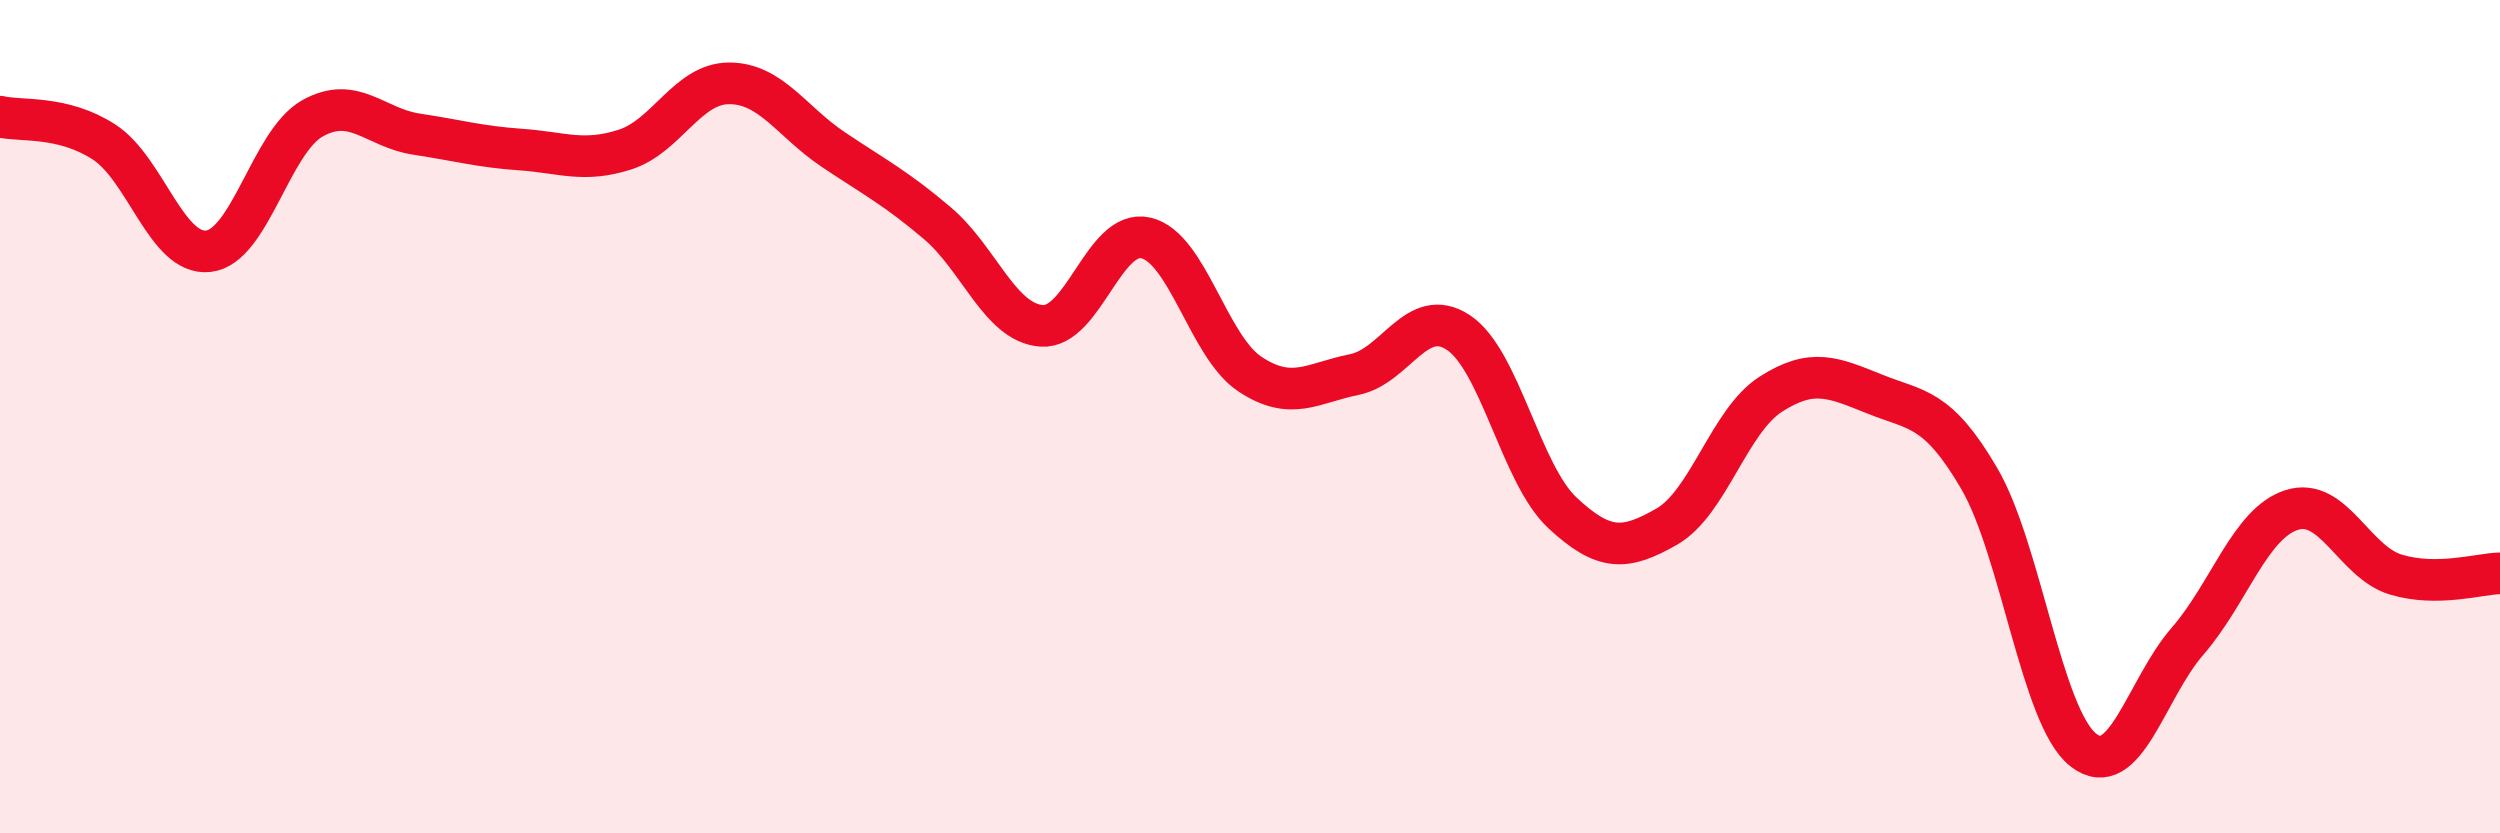
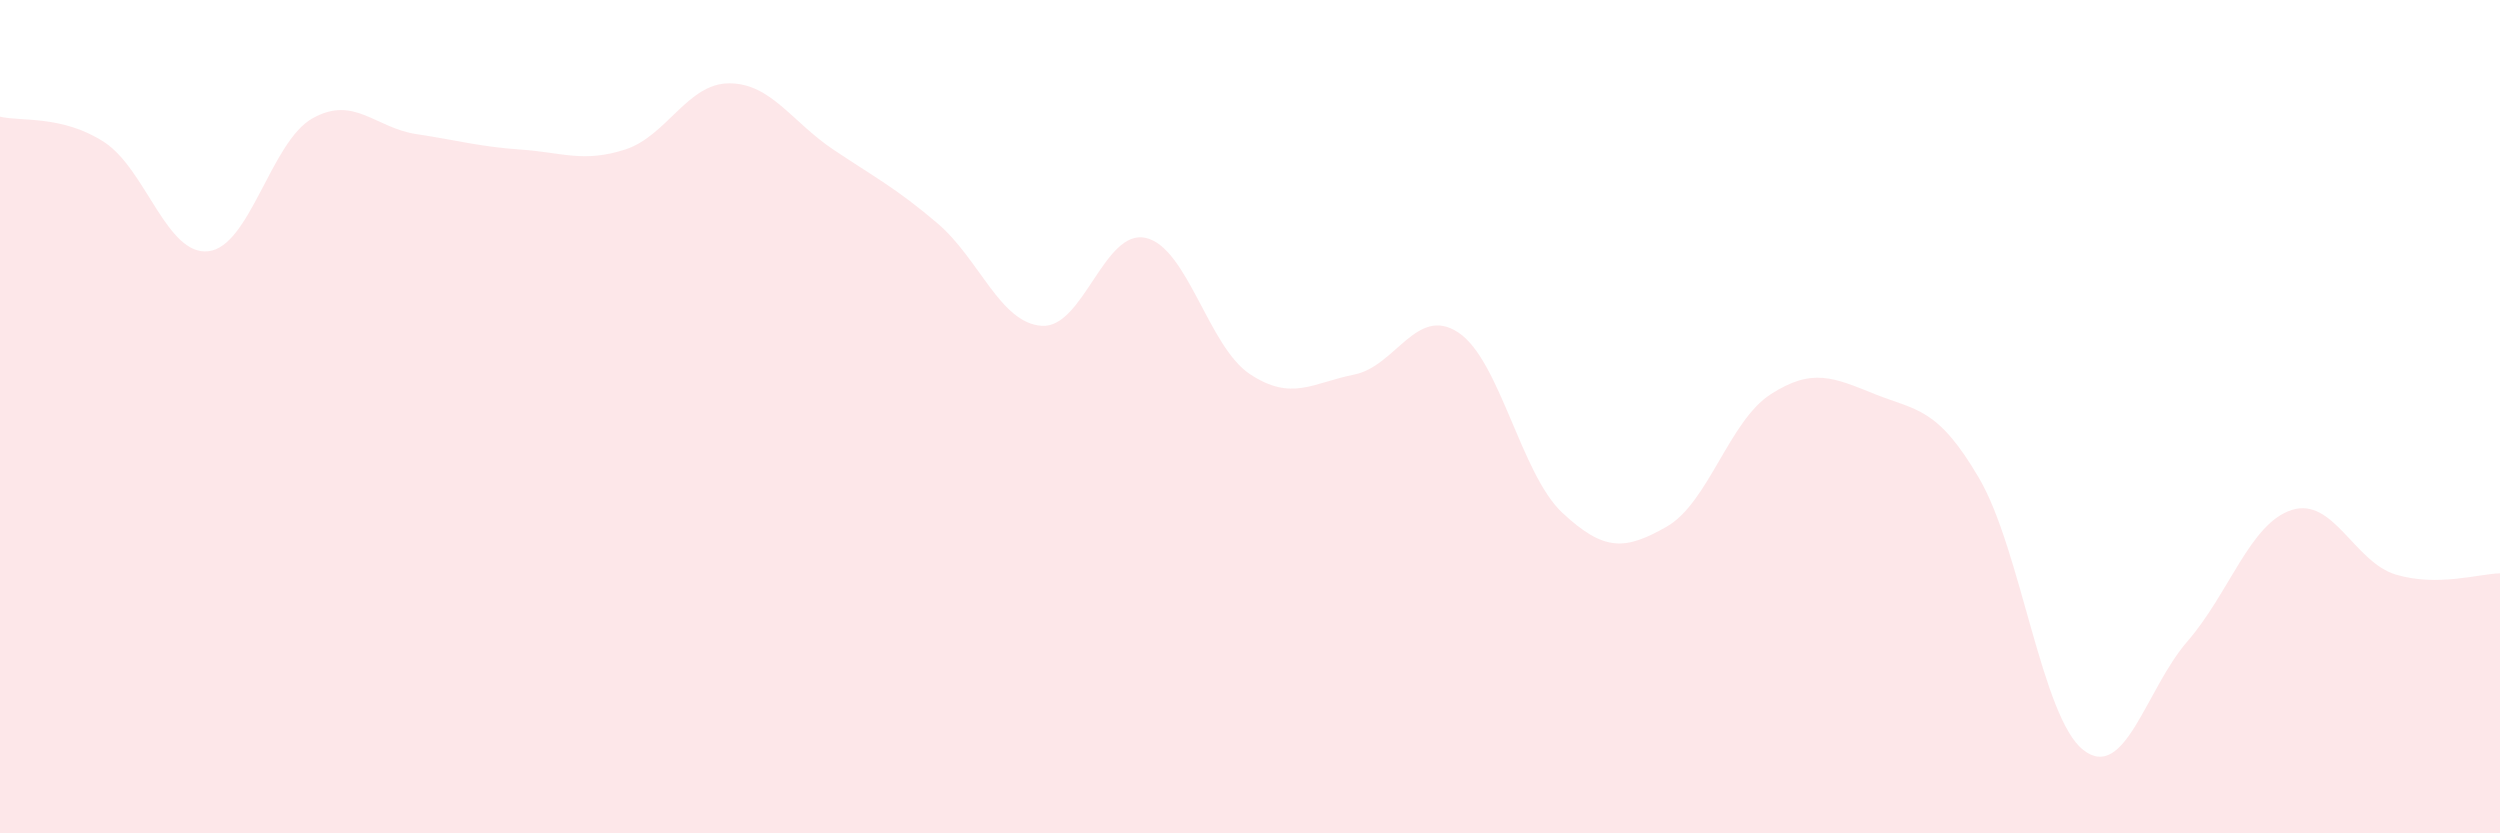
<svg xmlns="http://www.w3.org/2000/svg" width="60" height="20" viewBox="0 0 60 20">
  <path d="M 0,2.8 C 0.5,2.92 1.5,2.76 2.5,3.41 C 3.5,4.06 4,6.14 5,6.03 C 6,5.92 6.5,3.4 7.5,2.84 C 8.5,2.28 9,3.07 10,3.22 C 11,3.37 11.5,3.52 12.5,3.59 C 13.5,3.66 14,3.91 15,3.59 C 16,3.27 16.5,2 17.5,2 C 18.5,2 19,2.92 20,3.59 C 21,4.26 21.5,4.51 22.5,5.36 C 23.5,6.21 24,7.75 25,7.82 C 26,7.89 26.5,5.48 27.5,5.71 C 28.5,5.94 29,8.32 30,8.98 C 31,9.64 31.5,9.19 32.5,8.99 C 33.5,8.79 34,7.32 35,7.98 C 36,8.64 36.5,11.38 37.5,12.31 C 38.5,13.24 39,13.21 40,12.64 C 41,12.07 41.5,10.1 42.5,9.46 C 43.5,8.82 44,9.06 45,9.46 C 46,9.86 46.5,9.77 47.5,11.48 C 48.5,13.19 49,17.22 50,18 C 51,18.78 51.5,16.54 52.5,15.39 C 53.5,14.24 54,12.56 55,12.24 C 56,11.92 56.5,13.49 57.5,13.79 C 58.5,14.09 59.5,13.77 60,13.76L60 20L0 20Z" fill="#EB0A25" opacity="0.1" stroke-linecap="round" stroke-linejoin="round" />
-   <path d="M 0,2.8 C 0.5,2.92 1.5,2.76 2.5,3.41 C 3.5,4.06 4,6.14 5,6.03 C 6,5.92 6.5,3.4 7.5,2.84 C 8.5,2.28 9,3.07 10,3.22 C 11,3.37 11.5,3.52 12.5,3.59 C 13.5,3.66 14,3.91 15,3.59 C 16,3.27 16.5,2 17.5,2 C 18.5,2 19,2.92 20,3.59 C 21,4.26 21.5,4.51 22.5,5.36 C 23.5,6.21 24,7.75 25,7.82 C 26,7.89 26.5,5.48 27.5,5.71 C 28.5,5.94 29,8.32 30,8.98 C 31,9.64 31.5,9.19 32.5,8.99 C 33.5,8.79 34,7.32 35,7.98 C 36,8.64 36.5,11.38 37.5,12.31 C 38.5,13.24 39,13.21 40,12.64 C 41,12.07 41.5,10.1 42.5,9.46 C 43.5,8.82 44,9.06 45,9.46 C 46,9.86 46.5,9.77 47.5,11.48 C 48.5,13.19 49,17.22 50,18 C 51,18.78 51.5,16.54 52.5,15.39 C 53.5,14.24 54,12.56 55,12.24 C 56,11.92 56.5,13.49 57.5,13.79 C 58.5,14.09 59.5,13.77 60,13.76" stroke="#EB0A25" stroke-width="1" fill="none" stroke-linecap="round" stroke-linejoin="round" />
</svg>